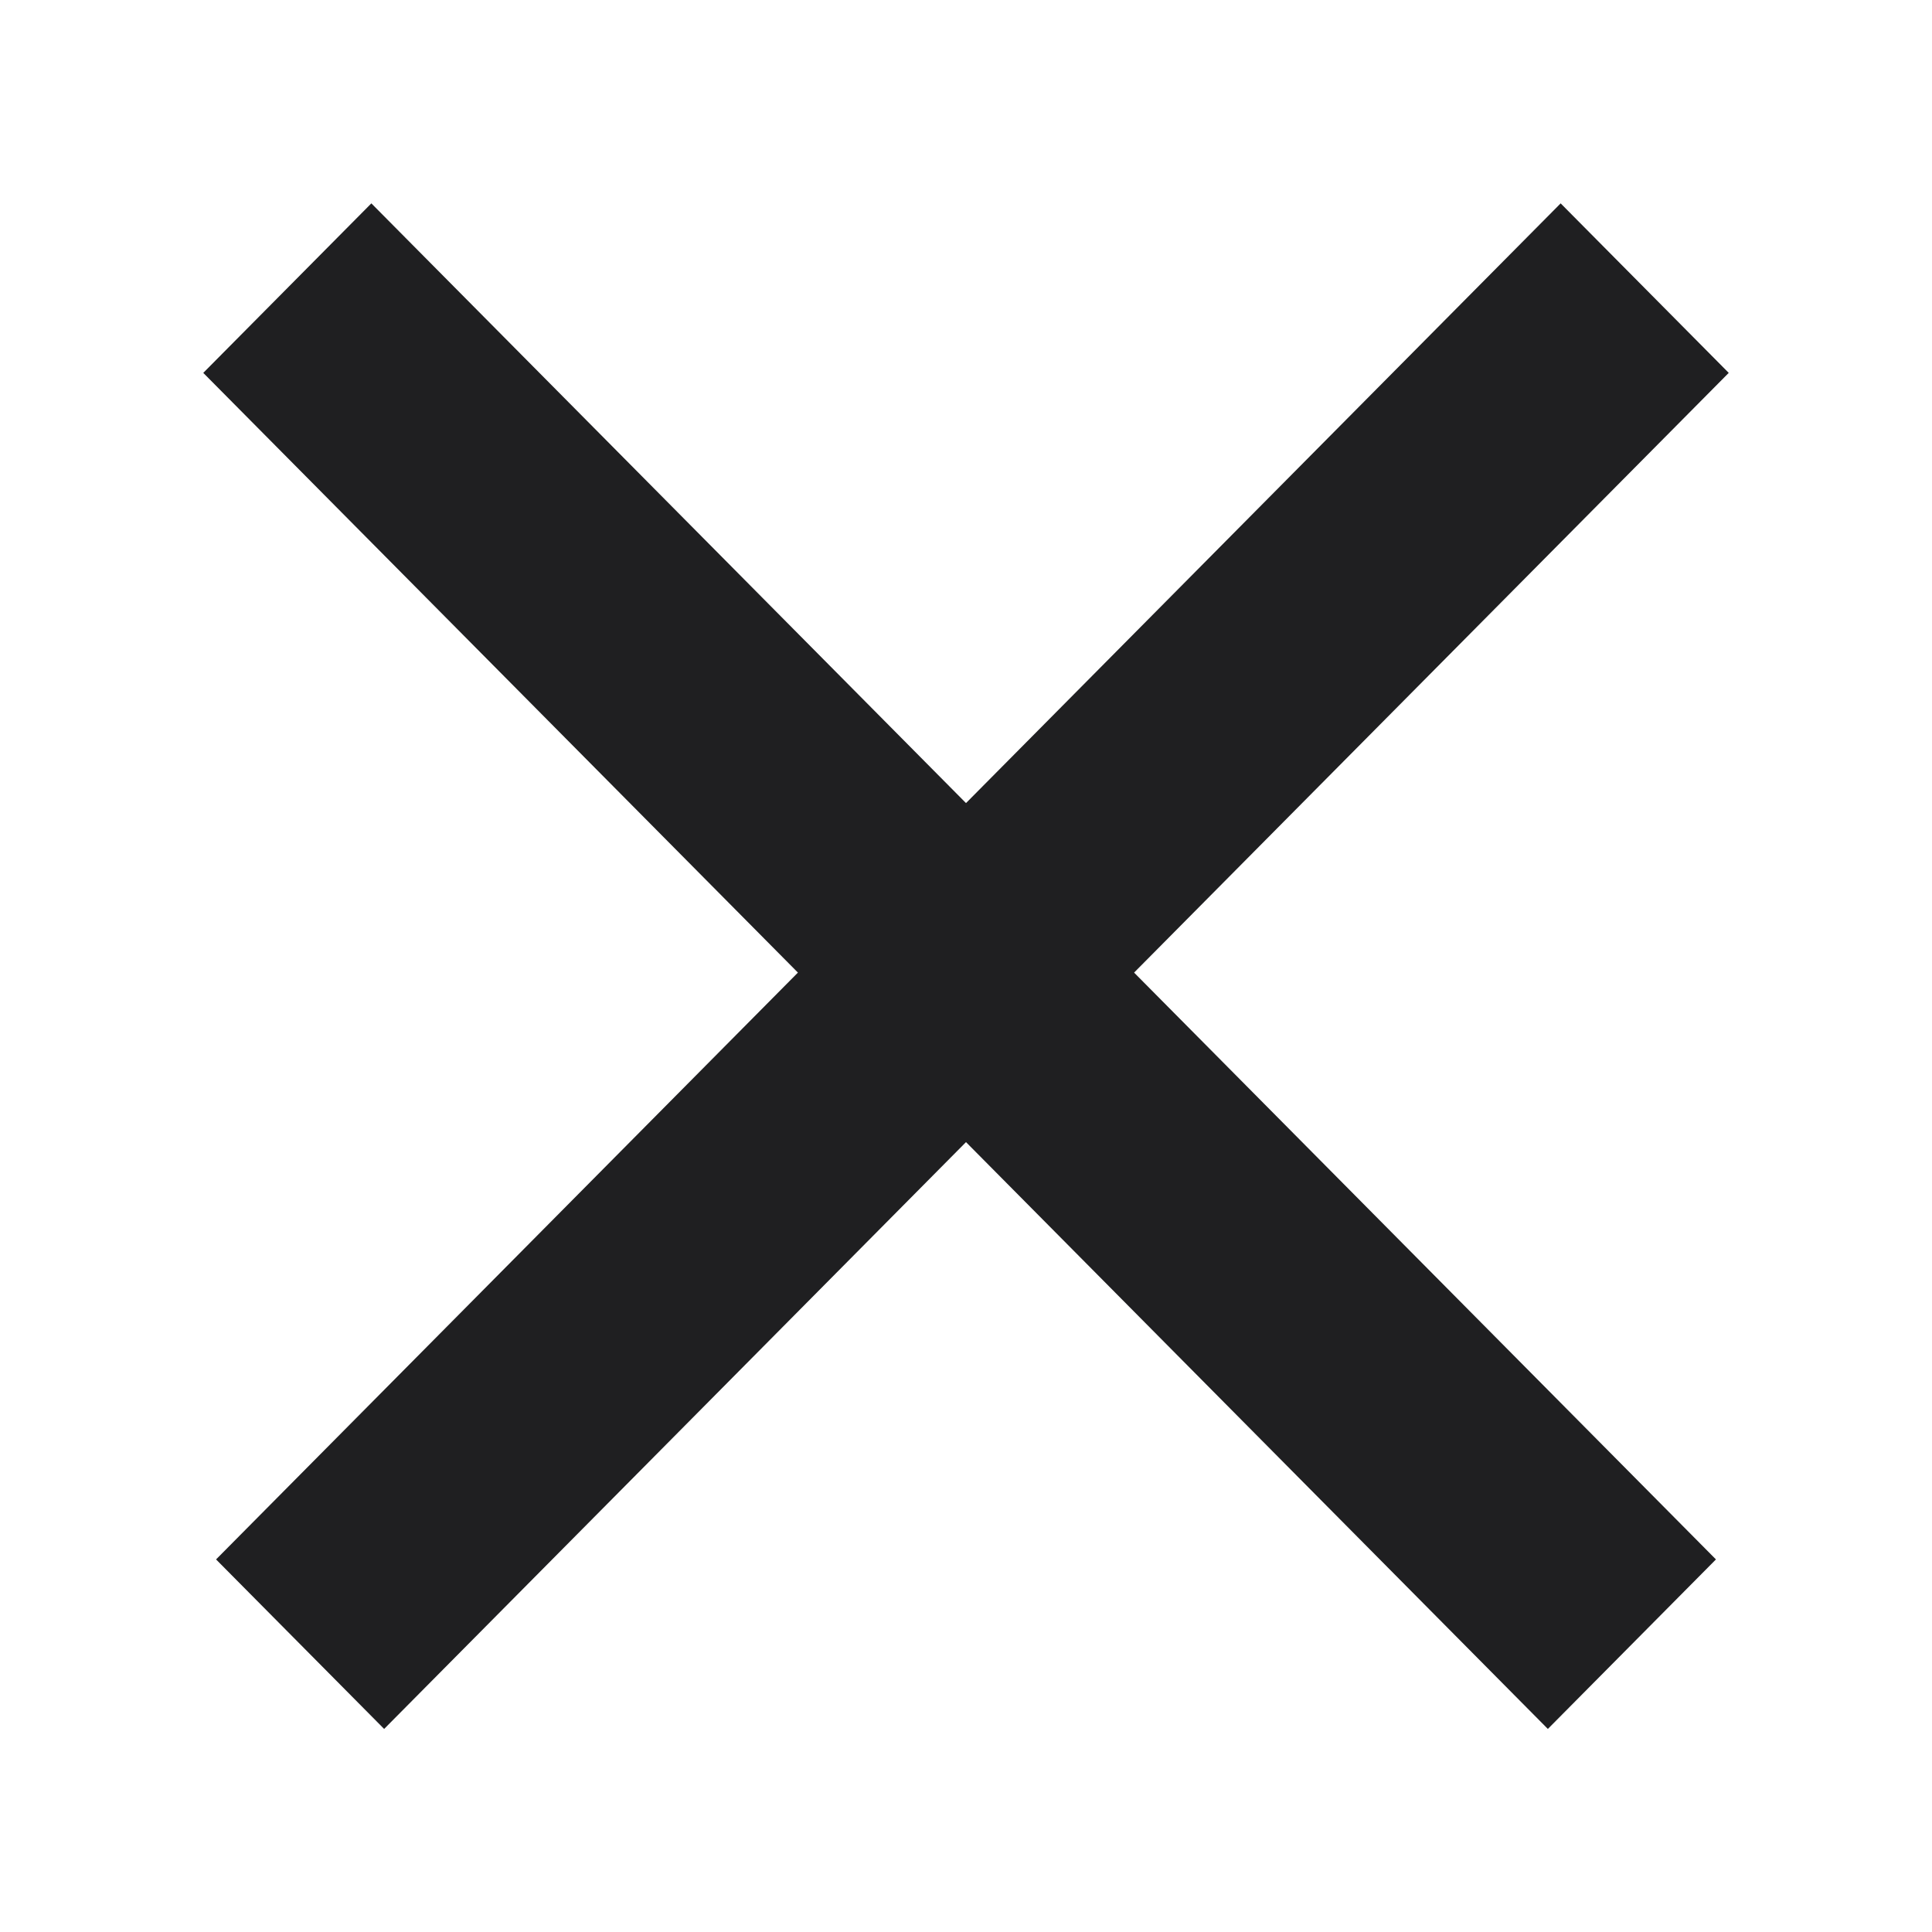
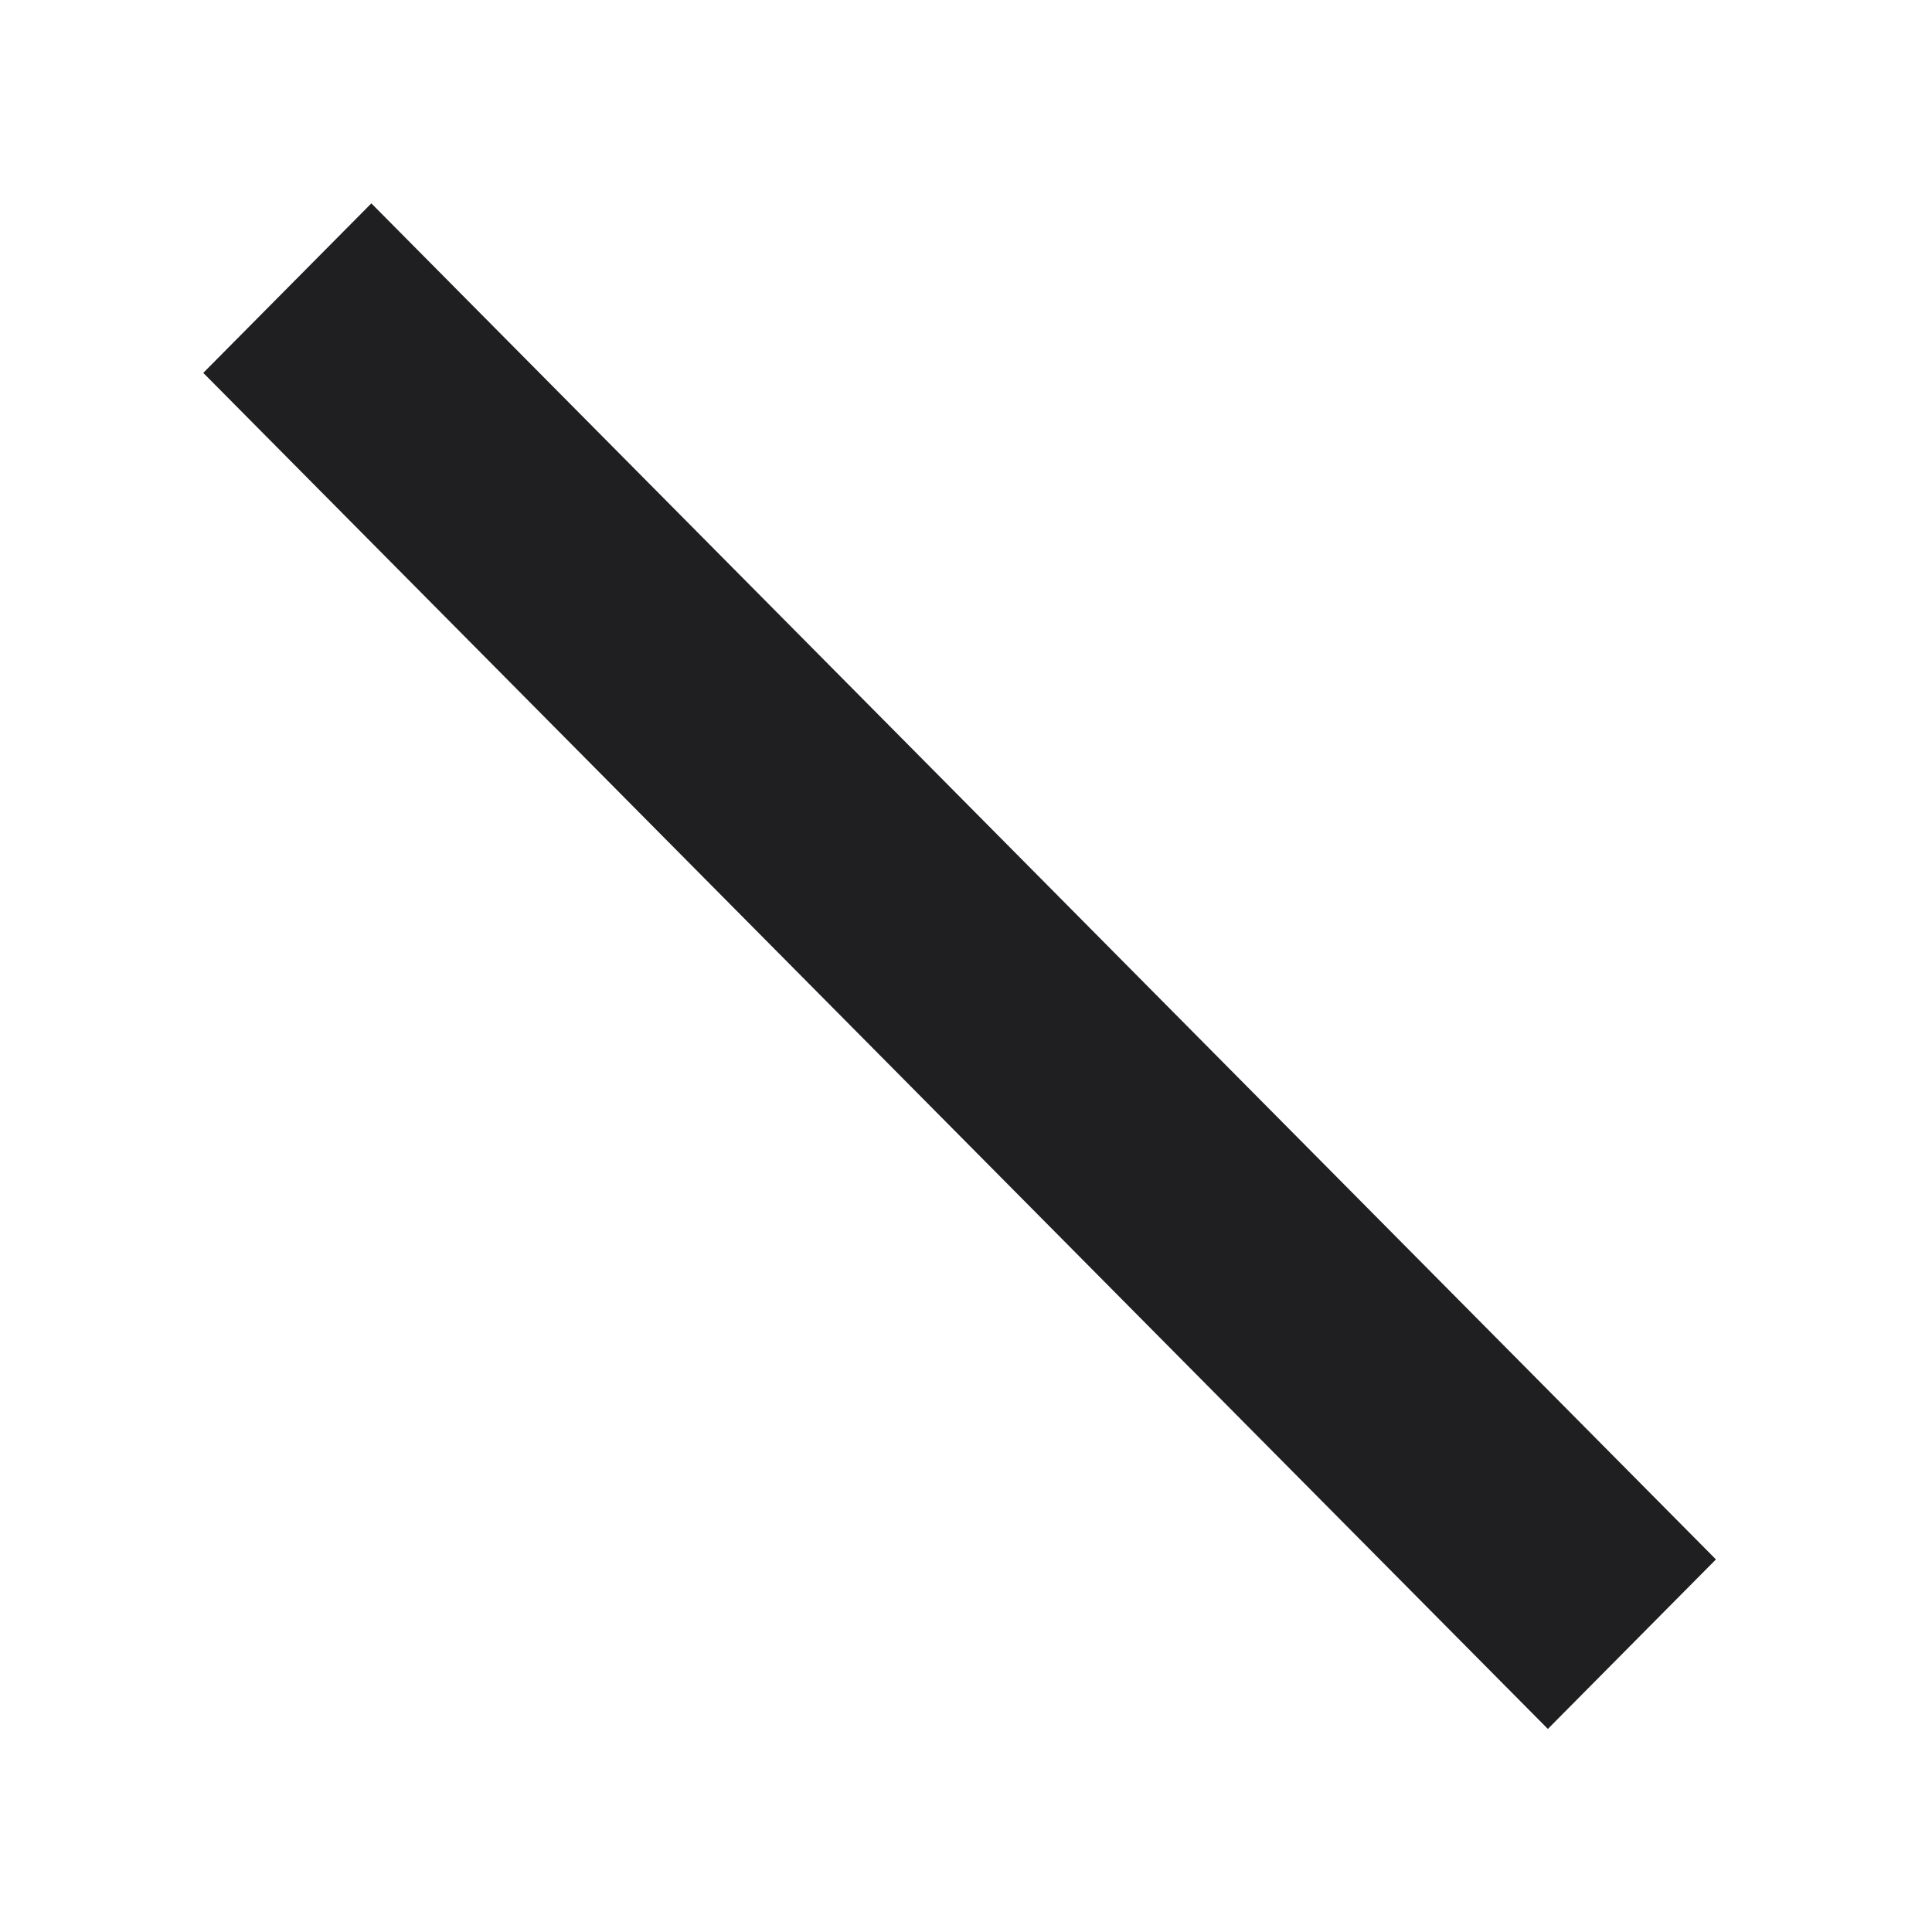
<svg xmlns="http://www.w3.org/2000/svg" width="19" height="19" viewBox="0 0 19 19" fill="none">
  <rect width="18.783" height="2.348" transform="matrix(0.704 0.71 -0.704 0.71 3.652 2)" fill="#1F1F21" />
-   <rect width="18.783" height="2.348" transform="matrix(-0.704 0.71 0.704 0.71 15.348 2)" fill="#1F1F21" />
</svg>